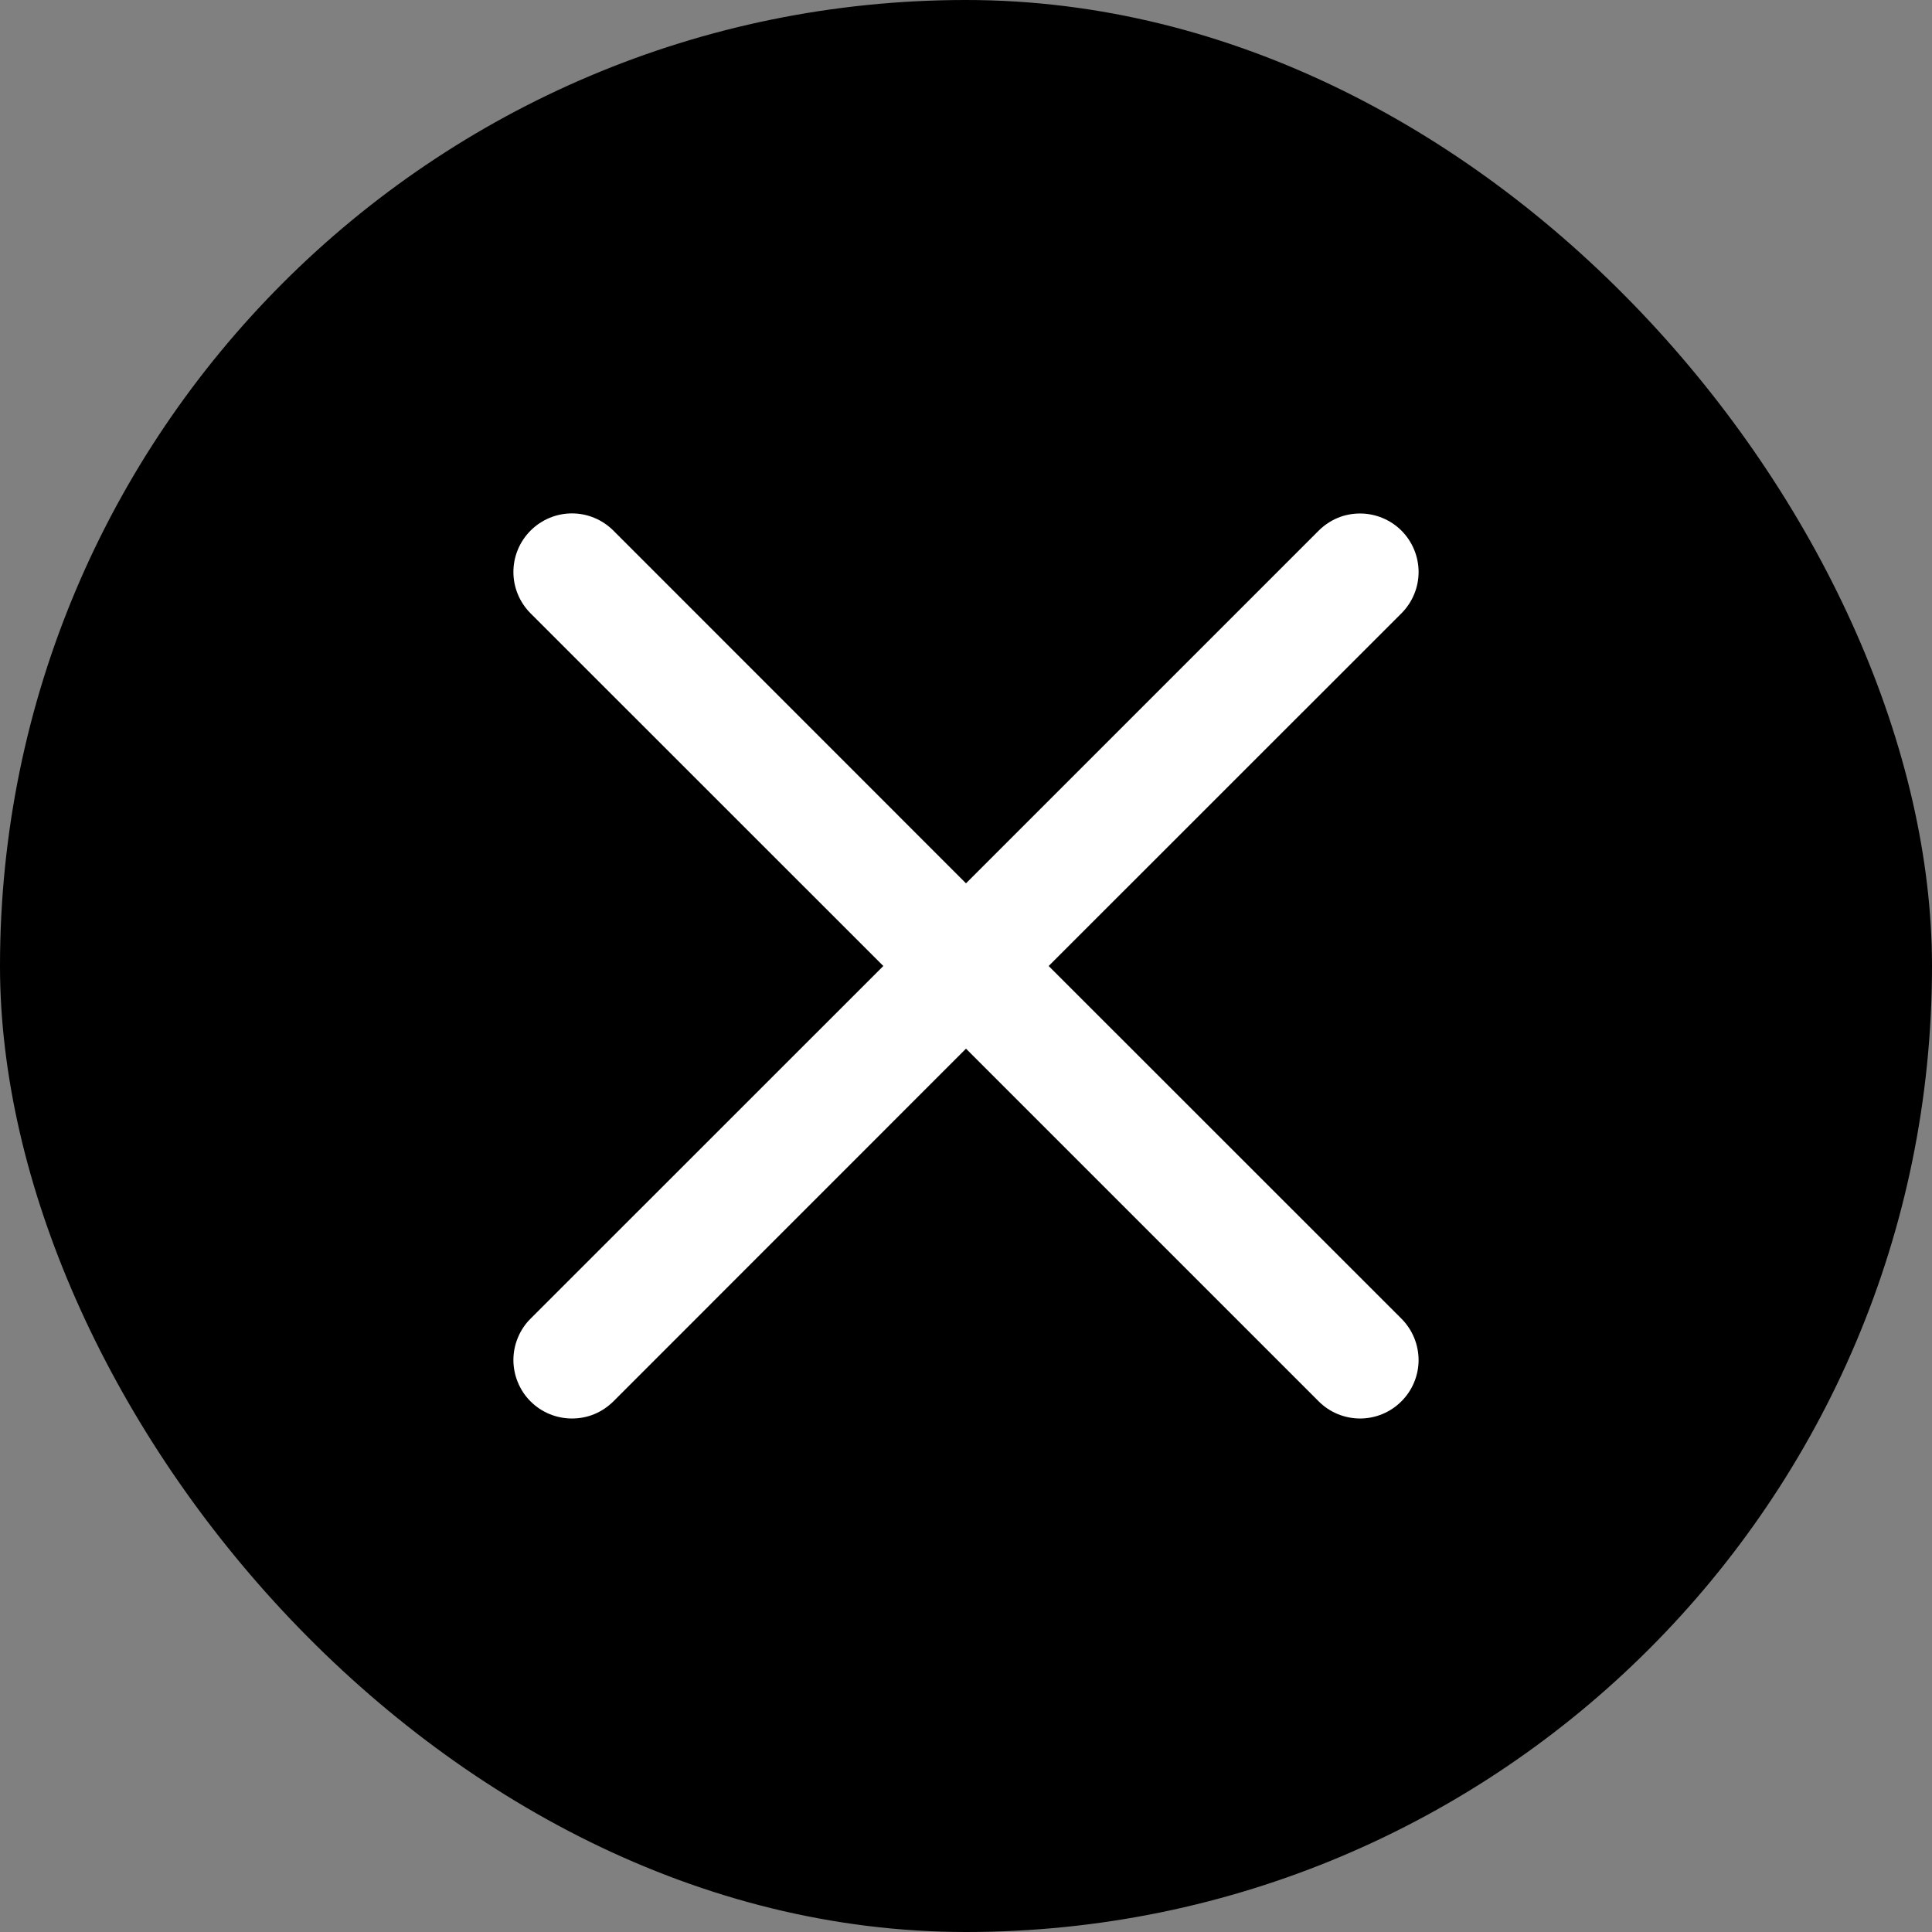
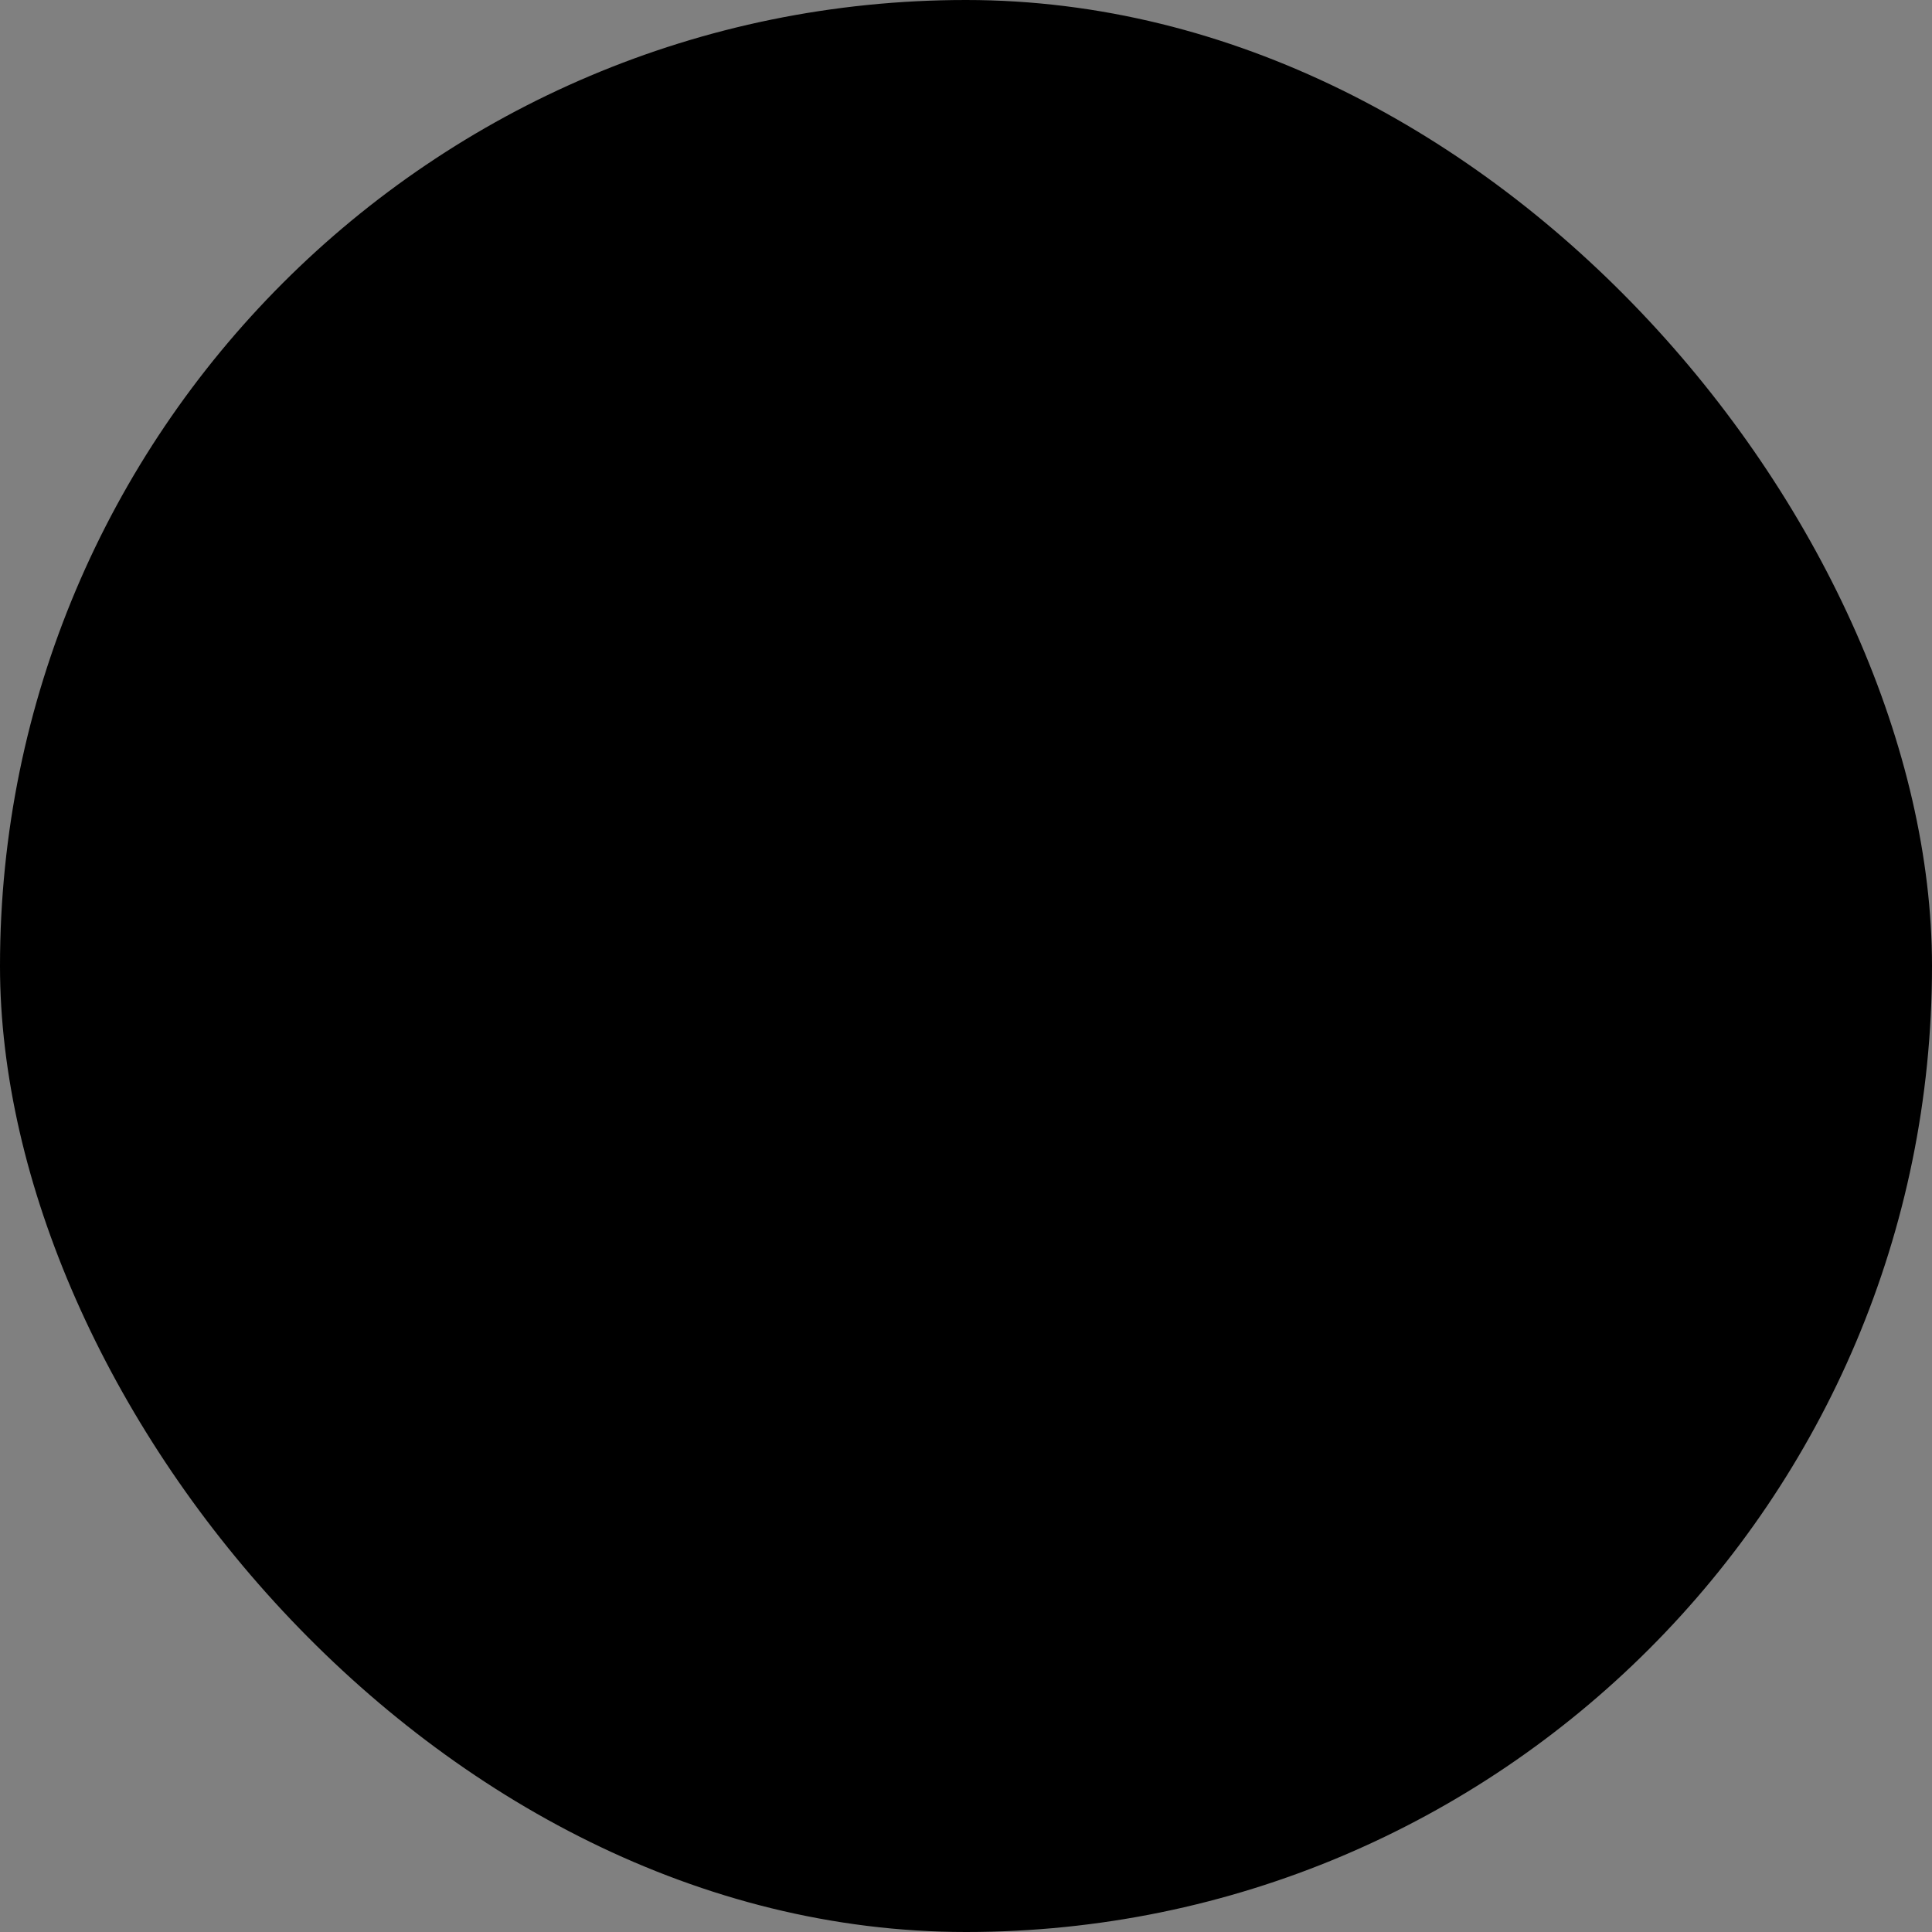
<svg xmlns="http://www.w3.org/2000/svg" width="19" height="19" viewBox="0 0 19 19" fill="none">
  <rect x="0" y="0" width="19" height="19" fill="#808080" stroke="none" />
  <rect width="19" height="19" rx="9.5" fill="black" />
-   <path fill-rule="evenodd" clip-rule="evenodd" d="M13.782 6.032C13.835 5.979 13.878 5.915 13.907 5.845C13.936 5.776 13.951 5.701 13.951 5.625C13.951 5.55 13.936 5.475 13.907 5.405C13.878 5.335 13.836 5.272 13.782 5.218C13.729 5.165 13.666 5.123 13.596 5.094C13.526 5.065 13.451 5.05 13.376 5.05C13.3 5.05 13.225 5.064 13.156 5.093C13.086 5.122 13.022 5.165 12.969 5.218L9.5 8.687L6.032 5.218C5.924 5.11 5.778 5.049 5.625 5.049C5.472 5.049 5.326 5.11 5.218 5.218C5.11 5.326 5.049 5.472 5.049 5.625C5.049 5.778 5.11 5.924 5.218 6.032L8.687 9.5L5.218 12.968C5.164 13.021 5.122 13.085 5.093 13.155C5.064 13.225 5.049 13.299 5.049 13.375C5.049 13.45 5.064 13.525 5.093 13.595C5.122 13.665 5.164 13.729 5.218 13.782C5.326 13.89 5.472 13.95 5.625 13.95C5.7 13.95 5.775 13.936 5.845 13.907C5.915 13.878 5.978 13.835 6.032 13.782L9.5 10.313L12.969 13.782C13.077 13.89 13.223 13.95 13.376 13.95C13.528 13.95 13.675 13.889 13.782 13.781C13.89 13.674 13.951 13.527 13.951 13.374C13.95 13.222 13.89 13.076 13.782 12.968L10.313 9.5L13.782 6.032Z" fill="white" />
</svg>